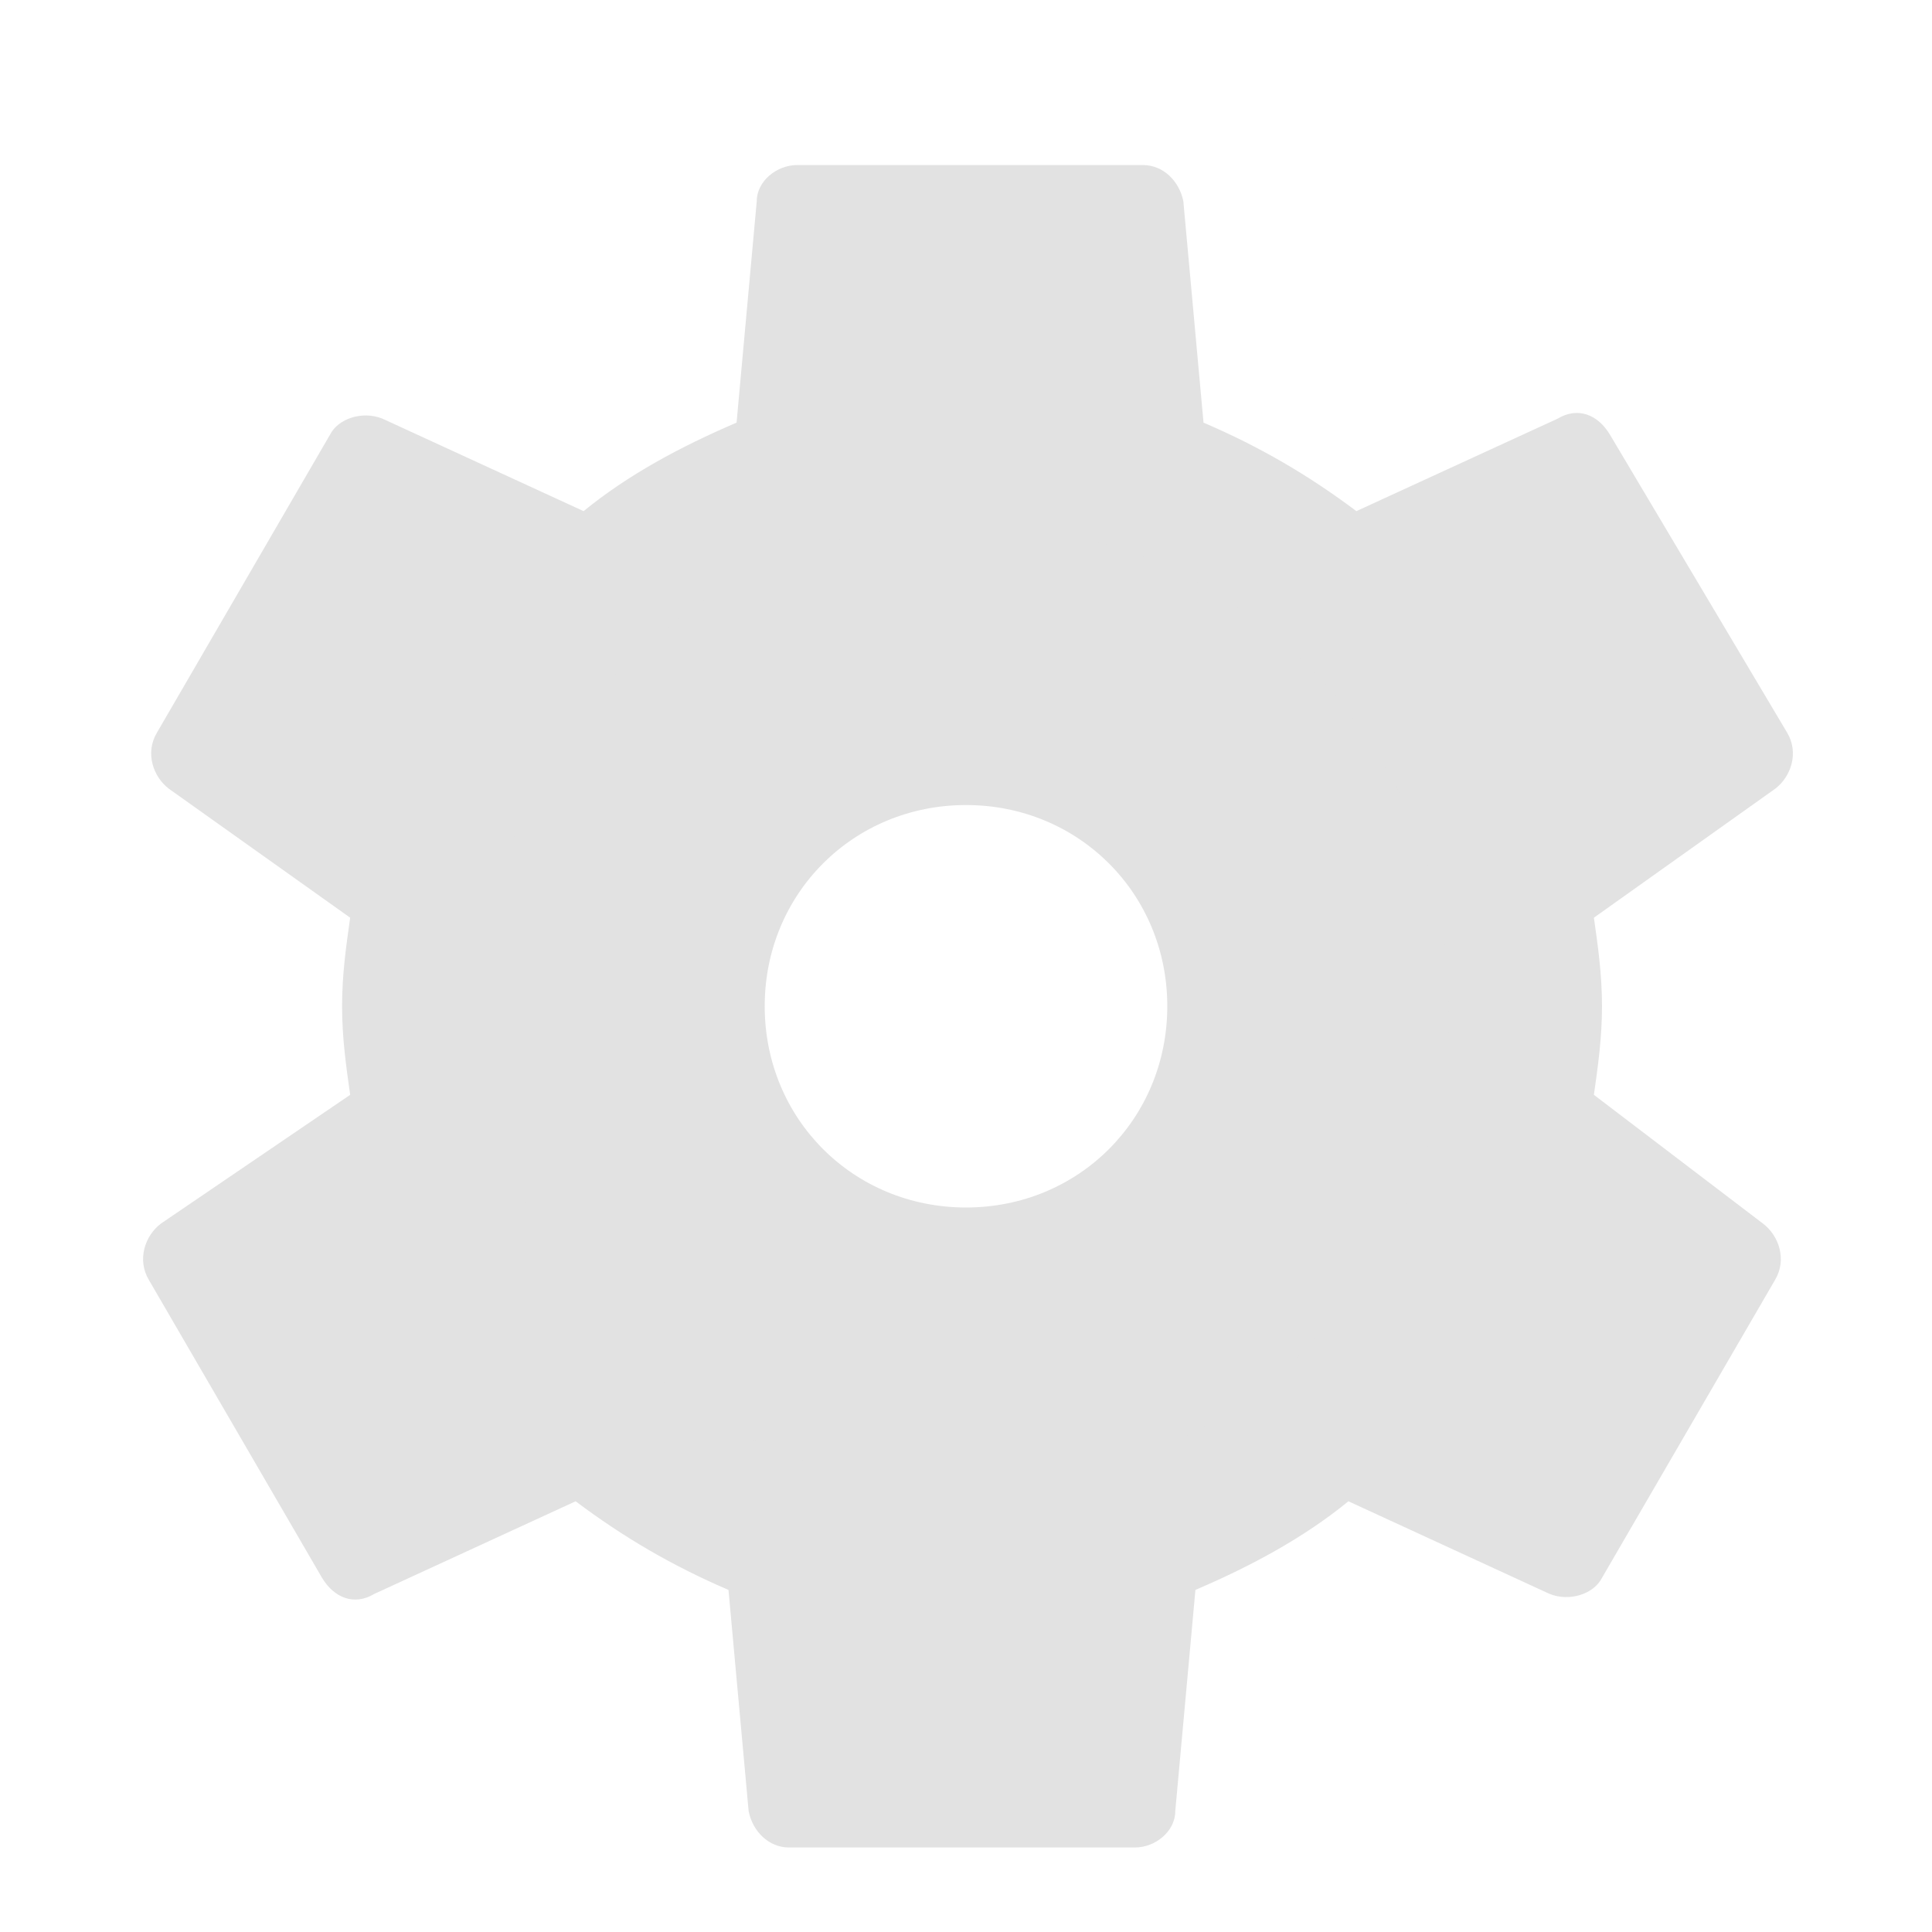
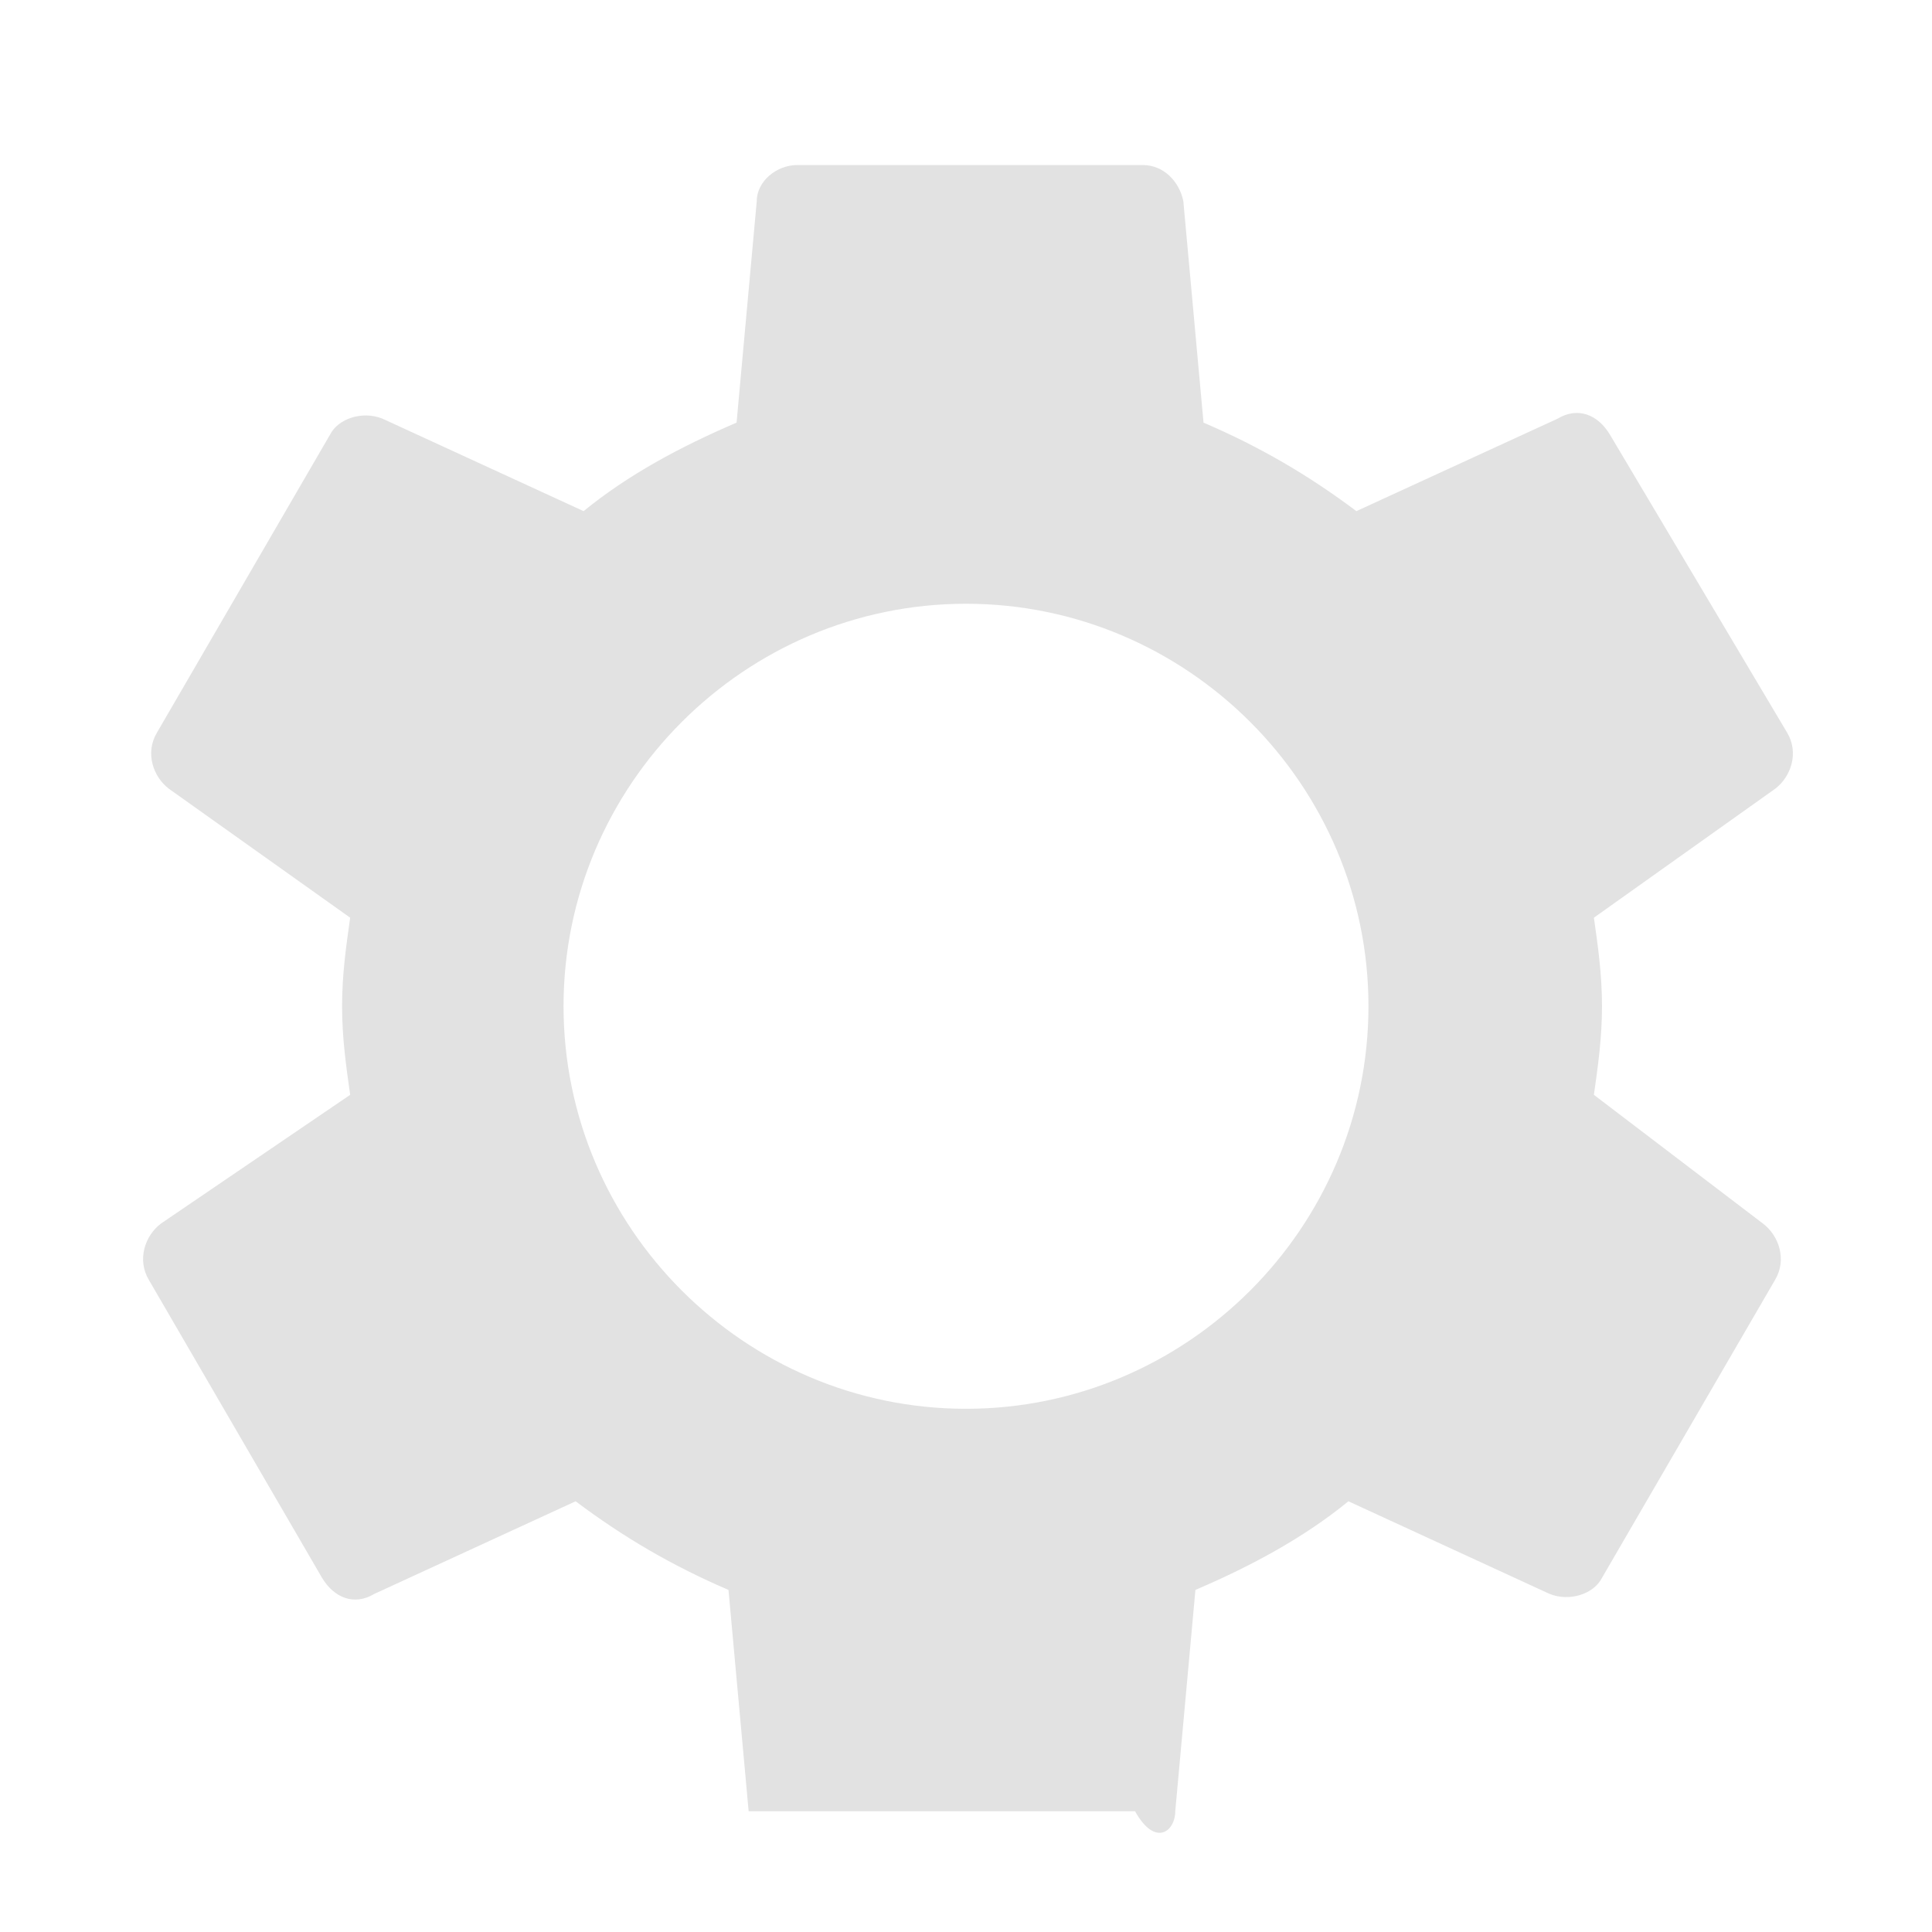
<svg xmlns="http://www.w3.org/2000/svg" width="16" height="16" viewBox="0 0 16 16" fill="none">
-   <path d="M13.2 9.067C13.233 8.833 13.267 8.6 13.267 8.333C13.267 8.067 13.233 7.833 13.2 7.6L14.7 6.533C14.833 6.433 14.9 6.233 14.8 6.067L13.333 3.6C13.233 3.433 13.067 3.367 12.9 3.467L11.233 4.233C10.833 3.933 10.433 3.7 9.967 3.5L9.8 1.667C9.767 1.5 9.633 1.367 9.467 1.367H6.6C6.433 1.367 6.267 1.5 6.267 1.667L6.1 3.5C5.633 3.7 5.2 3.933 4.833 4.233L3.167 3.467C3 3.4 2.8 3.467 2.733 3.6L1.3 6.067C1.2 6.233 1.267 6.433 1.4 6.533L2.9 7.6C2.867 7.833 2.833 8.067 2.833 8.333C2.833 8.6 2.867 8.833 2.9 9.067L1.333 10.133C1.2 10.233 1.133 10.433 1.233 10.6L2.667 13.067C2.767 13.233 2.933 13.3 3.1 13.2L4.767 12.433C5.167 12.733 5.567 12.967 6.033 13.167L6.2 15C6.233 15.167 6.367 15.3 6.533 15.3H9.4C9.567 15.3 9.733 15.167 9.733 15L9.9 13.167C10.367 12.967 10.8 12.733 11.167 12.433L12.833 13.2C13 13.267 13.2 13.2 13.267 13.067L14.7 10.6C14.8 10.433 14.733 10.233 14.6 10.133L13.2 9.067ZM8 11.667C6.167 11.667 4.667 10.167 4.667 8.333C4.667 6.5 6.167 5 8 5C9.833 5 11.333 6.5 11.333 8.333C11.333 10.167 9.833 11.667 8 11.667Z" fill="#E2E2E2" />
-   <path d="M8 4.333C5.8 4.333 4 6.133 4 8.333C4 10.533 5.8 12.333 8 12.333C10.2 12.333 12 10.533 12 8.333C12 6.133 10.2 4.333 8 4.333ZM8 10C7.067 10 6.333 9.267 6.333 8.333C6.333 7.4 7.067 6.667 8 6.667C8.933 6.667 9.667 7.4 9.667 8.333C9.667 9.267 8.933 10 8 10Z" fill="#E2E2E2" />
+   <path d="M13.2 9.067C13.233 8.833 13.267 8.6 13.267 8.333C13.267 8.067 13.233 7.833 13.2 7.6L14.7 6.533C14.833 6.433 14.9 6.233 14.8 6.067L13.333 3.6C13.233 3.433 13.067 3.367 12.9 3.467L11.233 4.233C10.833 3.933 10.433 3.7 9.967 3.5L9.8 1.667C9.767 1.5 9.633 1.367 9.467 1.367H6.6C6.433 1.367 6.267 1.5 6.267 1.667L6.1 3.5C5.633 3.7 5.2 3.933 4.833 4.233L3.167 3.467C3 3.4 2.8 3.467 2.733 3.6L1.3 6.067C1.2 6.233 1.267 6.433 1.4 6.533L2.9 7.6C2.867 7.833 2.833 8.067 2.833 8.333C2.833 8.6 2.867 8.833 2.9 9.067L1.333 10.133C1.2 10.233 1.133 10.433 1.233 10.6L2.667 13.067C2.767 13.233 2.933 13.3 3.1 13.2L4.767 12.433C5.167 12.733 5.567 12.967 6.033 13.167L6.2 15H9.4C9.567 15.3 9.733 15.167 9.733 15L9.9 13.167C10.367 12.967 10.8 12.733 11.167 12.433L12.833 13.2C13 13.267 13.2 13.2 13.267 13.067L14.7 10.6C14.8 10.433 14.733 10.233 14.6 10.133L13.2 9.067ZM8 11.667C6.167 11.667 4.667 10.167 4.667 8.333C4.667 6.5 6.167 5 8 5C9.833 5 11.333 6.5 11.333 8.333C11.333 10.167 9.833 11.667 8 11.667Z" fill="#E2E2E2" />
</svg>